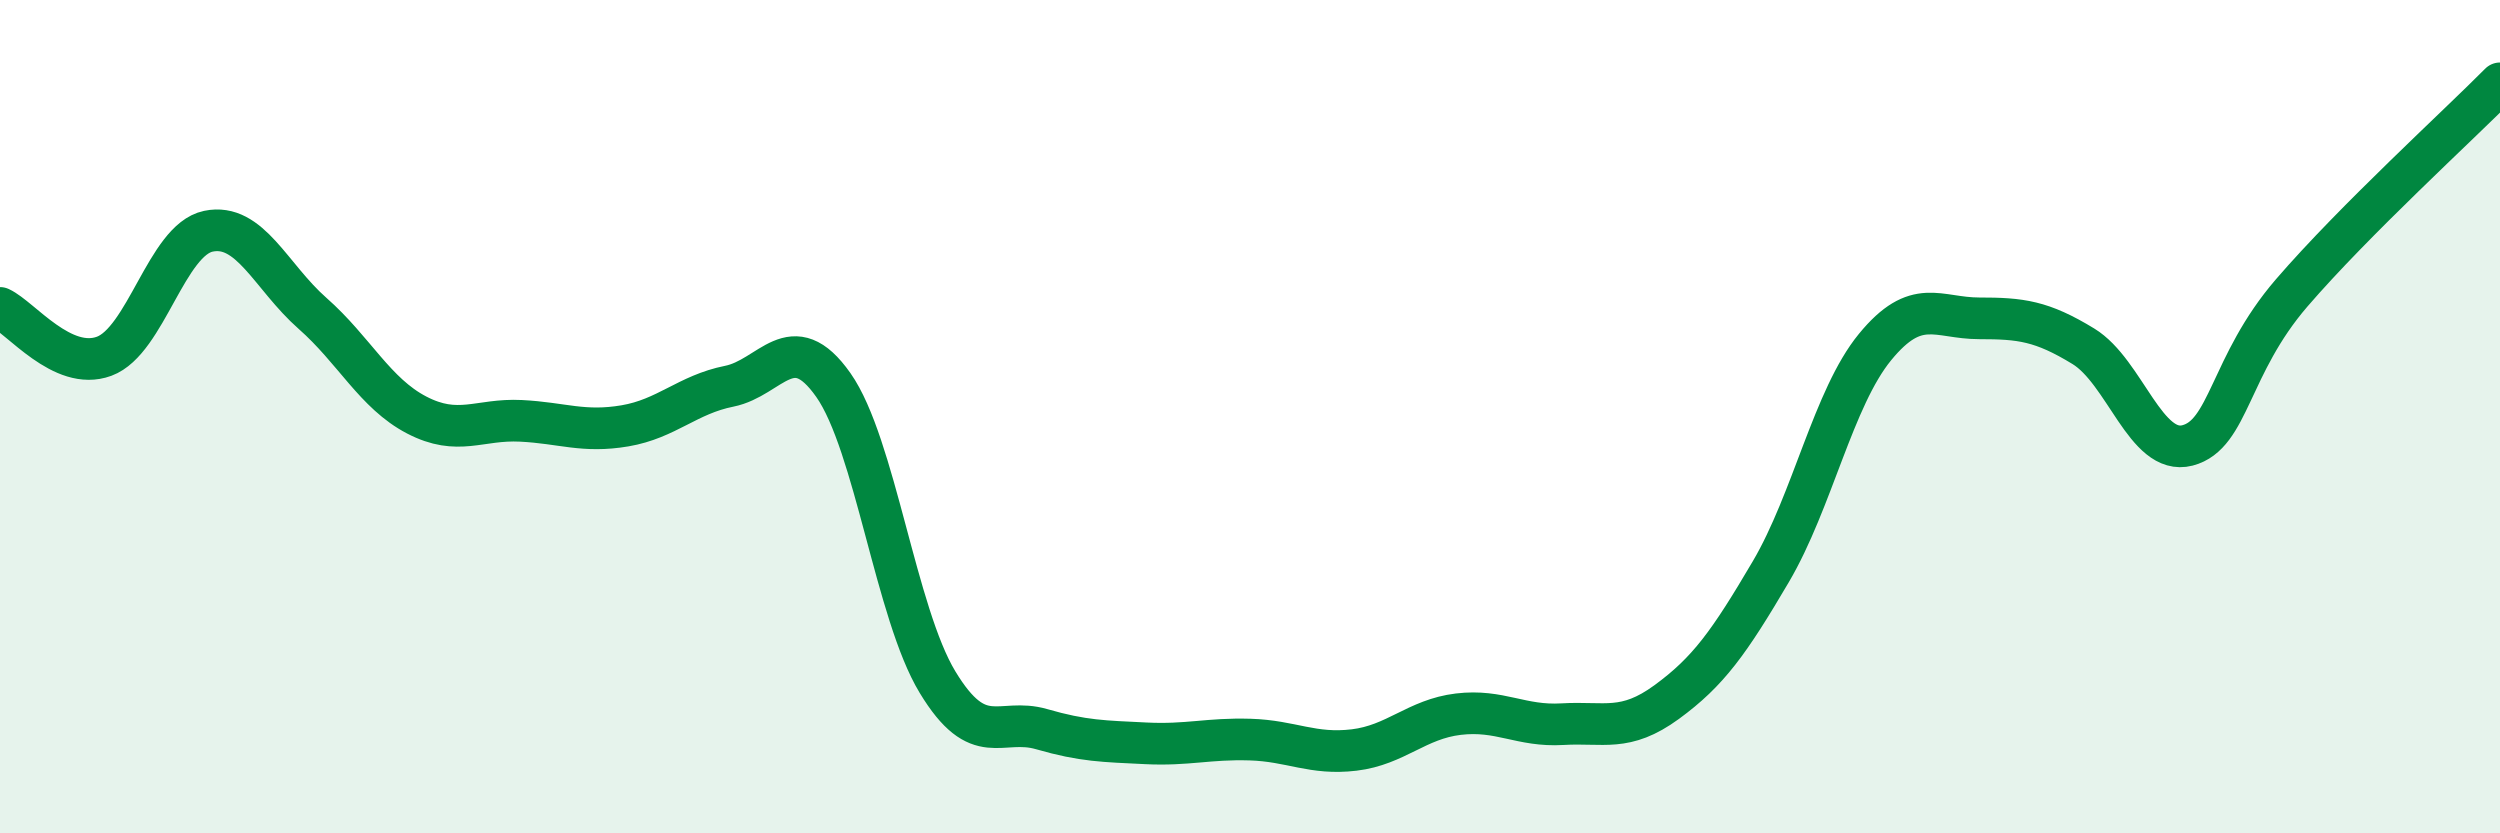
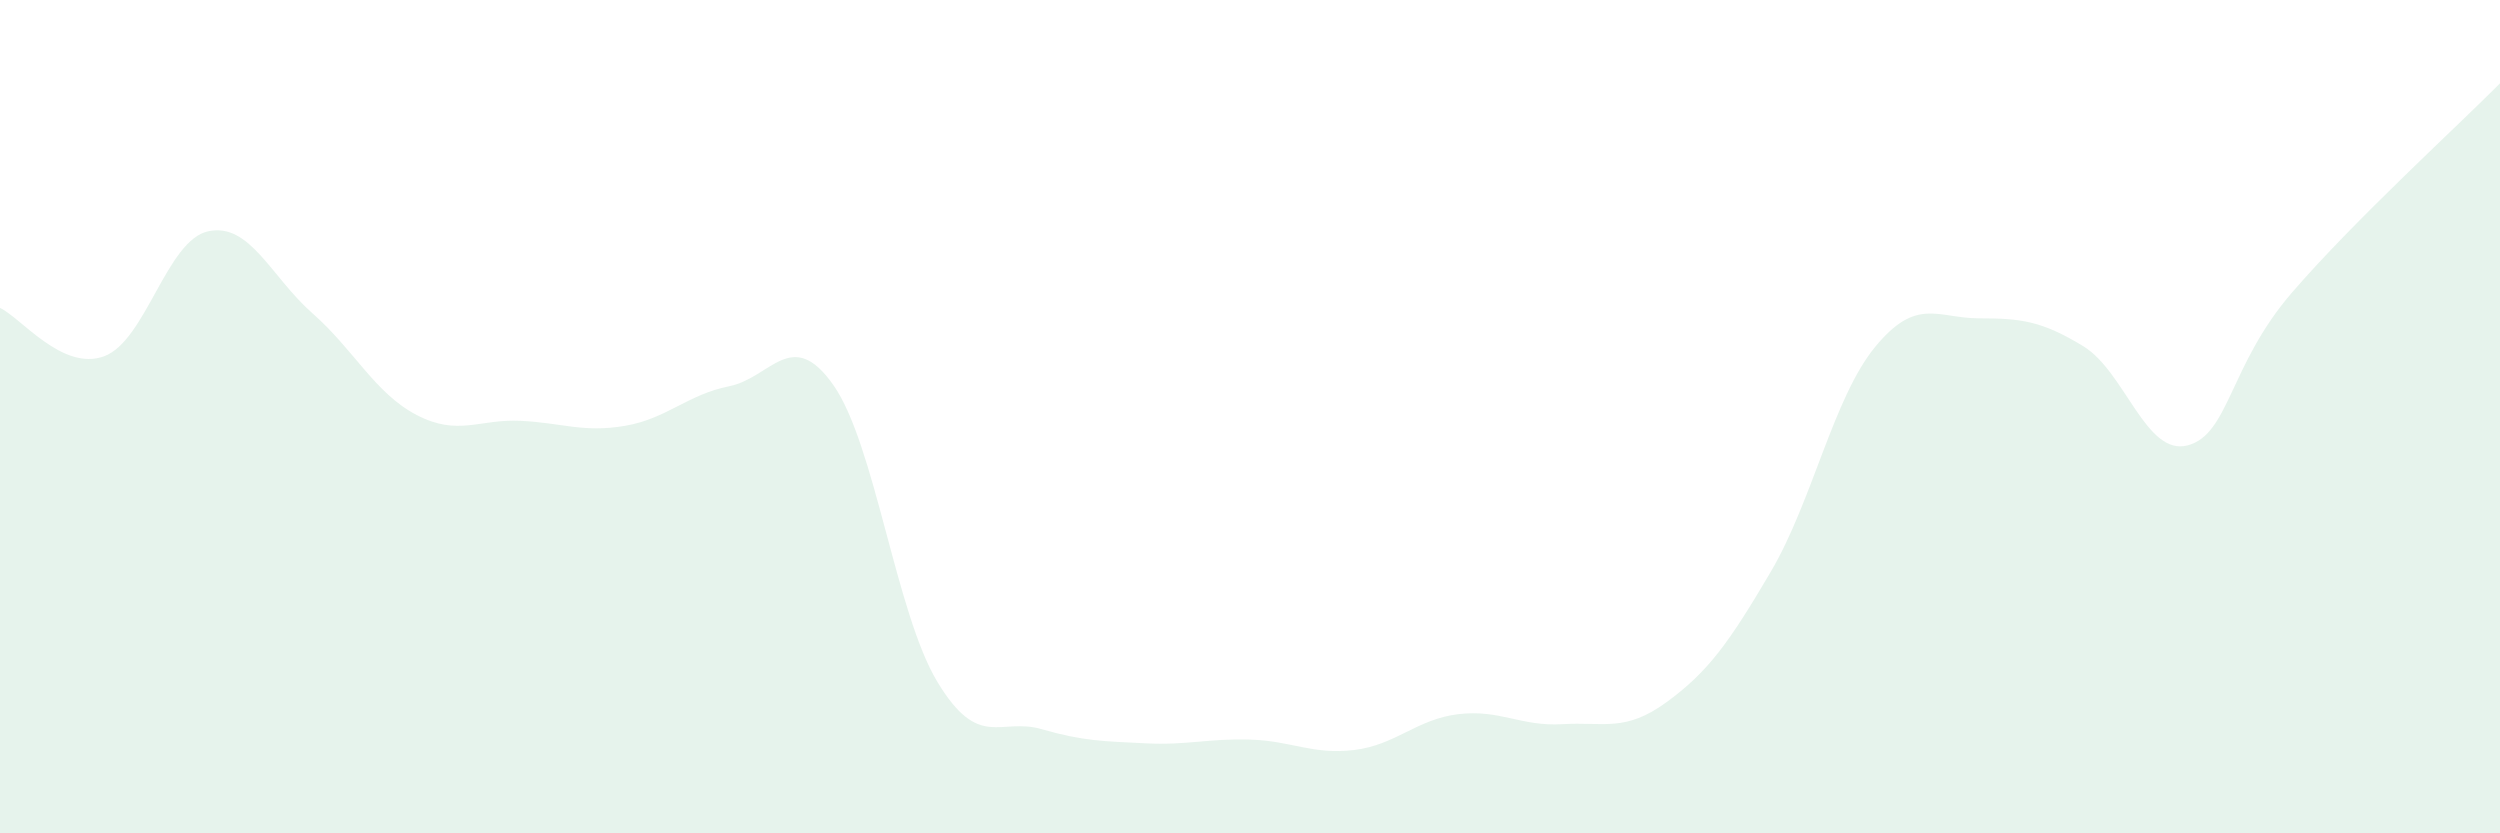
<svg xmlns="http://www.w3.org/2000/svg" width="60" height="20" viewBox="0 0 60 20">
  <path d="M 0,7.39 C 0.5,7.62 1.5,8.92 2.5,8.55 C 3.5,8.18 4,5.76 5,5.55 C 6,5.34 6.5,6.64 7.5,7.52 C 8.5,8.4 9,9.44 10,9.96 C 11,10.48 11.5,10.05 12.5,10.1 C 13.5,10.15 14,10.39 15,10.22 C 16,10.05 16.5,9.47 17.5,9.27 C 18.5,9.07 19,7.82 20,9.24 C 21,10.66 21.5,14.72 22.5,16.37 C 23.5,18.02 24,17.21 25,17.5 C 26,17.79 26.5,17.79 27.5,17.84 C 28.5,17.89 29,17.72 30,17.75 C 31,17.78 31.5,18.12 32.5,18 C 33.5,17.88 34,17.26 35,17.14 C 36,17.02 36.5,17.44 37.5,17.38 C 38.5,17.32 39,17.58 40,16.85 C 41,16.12 41.5,15.42 42.5,13.72 C 43.5,12.02 44,9.55 45,8.33 C 46,7.11 46.5,7.64 47.5,7.64 C 48.5,7.64 49,7.7 50,8.31 C 51,8.92 51.5,10.95 52.5,10.69 C 53.5,10.43 53.5,8.77 55,7.03 C 56.5,5.29 59,3.01 60,2L60 20L0 20Z" fill="#008740" opacity="0.1" stroke-linecap="round" stroke-linejoin="round" />
-   <path d="M 0,7.39 C 0.5,7.62 1.5,8.92 2.5,8.55 C 3.5,8.18 4,5.76 5,5.55 C 6,5.34 6.5,6.64 7.5,7.52 C 8.5,8.4 9,9.44 10,9.96 C 11,10.48 11.5,10.05 12.5,10.1 C 13.5,10.15 14,10.39 15,10.22 C 16,10.05 16.5,9.47 17.5,9.27 C 18.5,9.07 19,7.82 20,9.24 C 21,10.66 21.5,14.72 22.5,16.37 C 23.5,18.02 24,17.21 25,17.5 C 26,17.79 26.5,17.79 27.5,17.84 C 28.5,17.89 29,17.72 30,17.75 C 31,17.78 31.5,18.12 32.5,18 C 33.5,17.88 34,17.26 35,17.14 C 36,17.02 36.5,17.44 37.5,17.38 C 38.5,17.32 39,17.58 40,16.85 C 41,16.12 41.5,15.42 42.5,13.72 C 43.5,12.02 44,9.55 45,8.33 C 46,7.11 46.5,7.64 47.5,7.64 C 48.5,7.64 49,7.7 50,8.31 C 51,8.92 51.5,10.95 52.5,10.69 C 53.5,10.43 53.5,8.77 55,7.03 C 56.5,5.29 59,3.01 60,2" stroke="#008740" stroke-width="1" fill="none" stroke-linecap="round" stroke-linejoin="round" />
</svg>